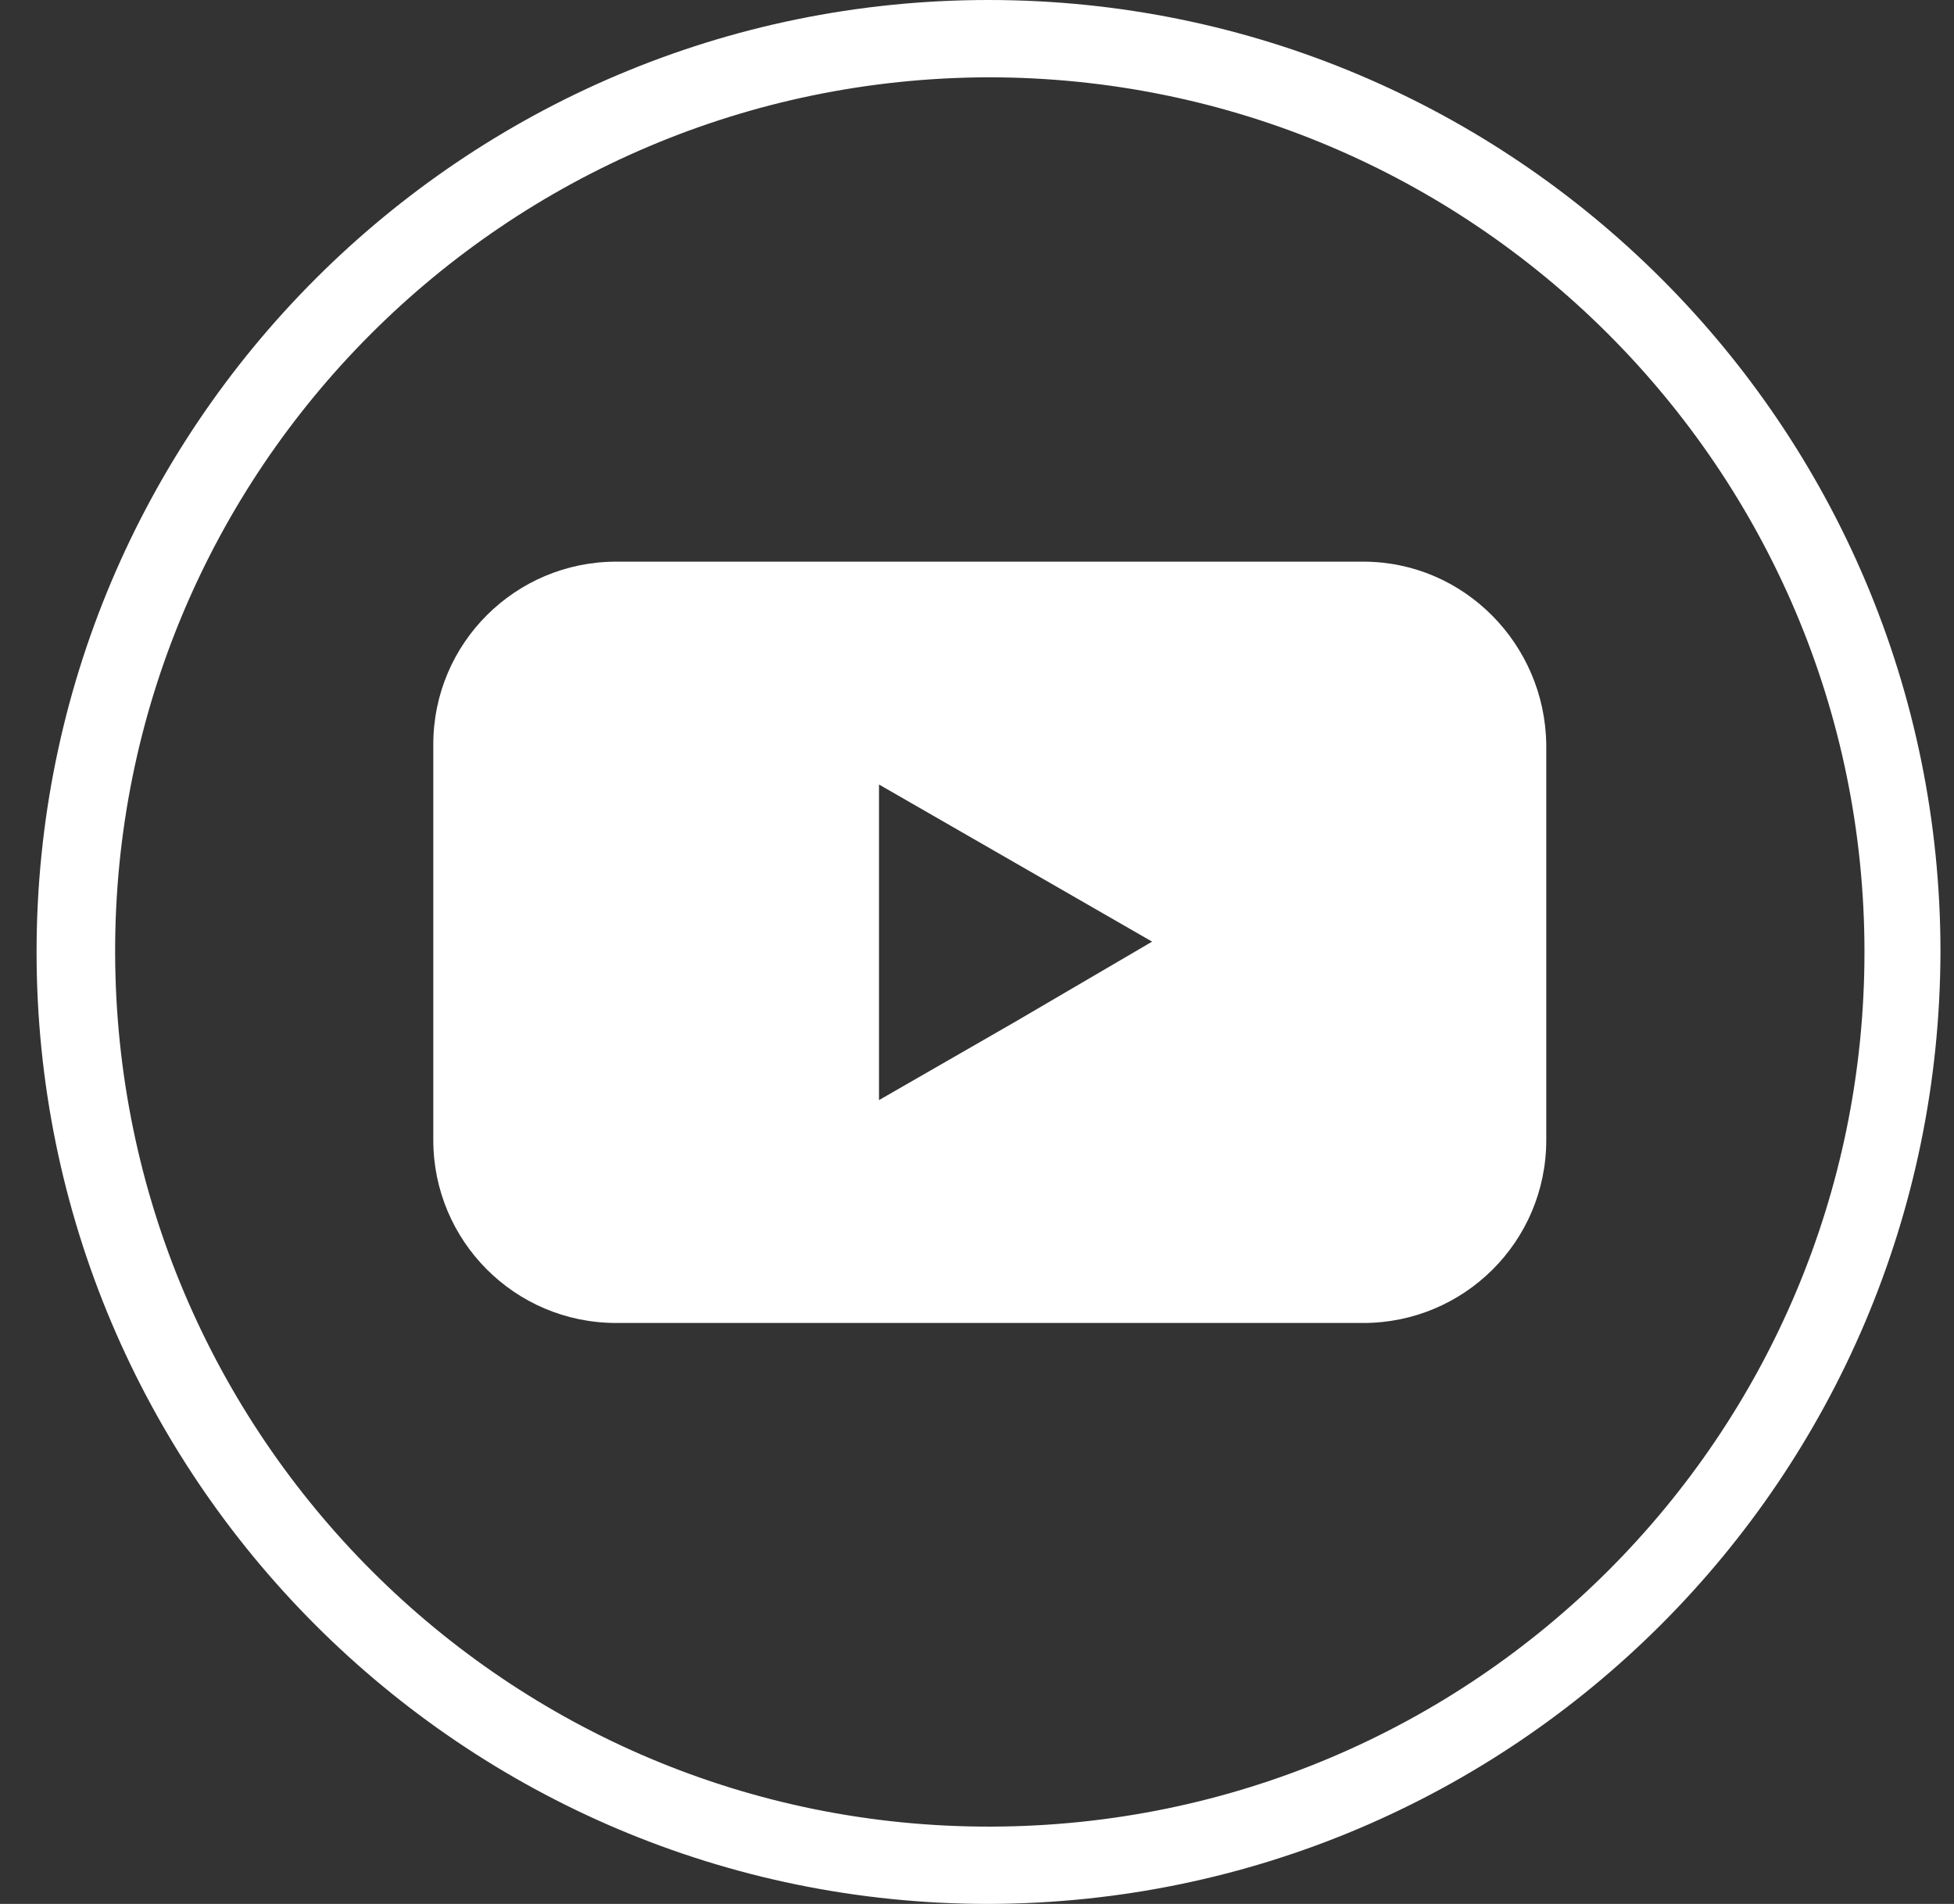
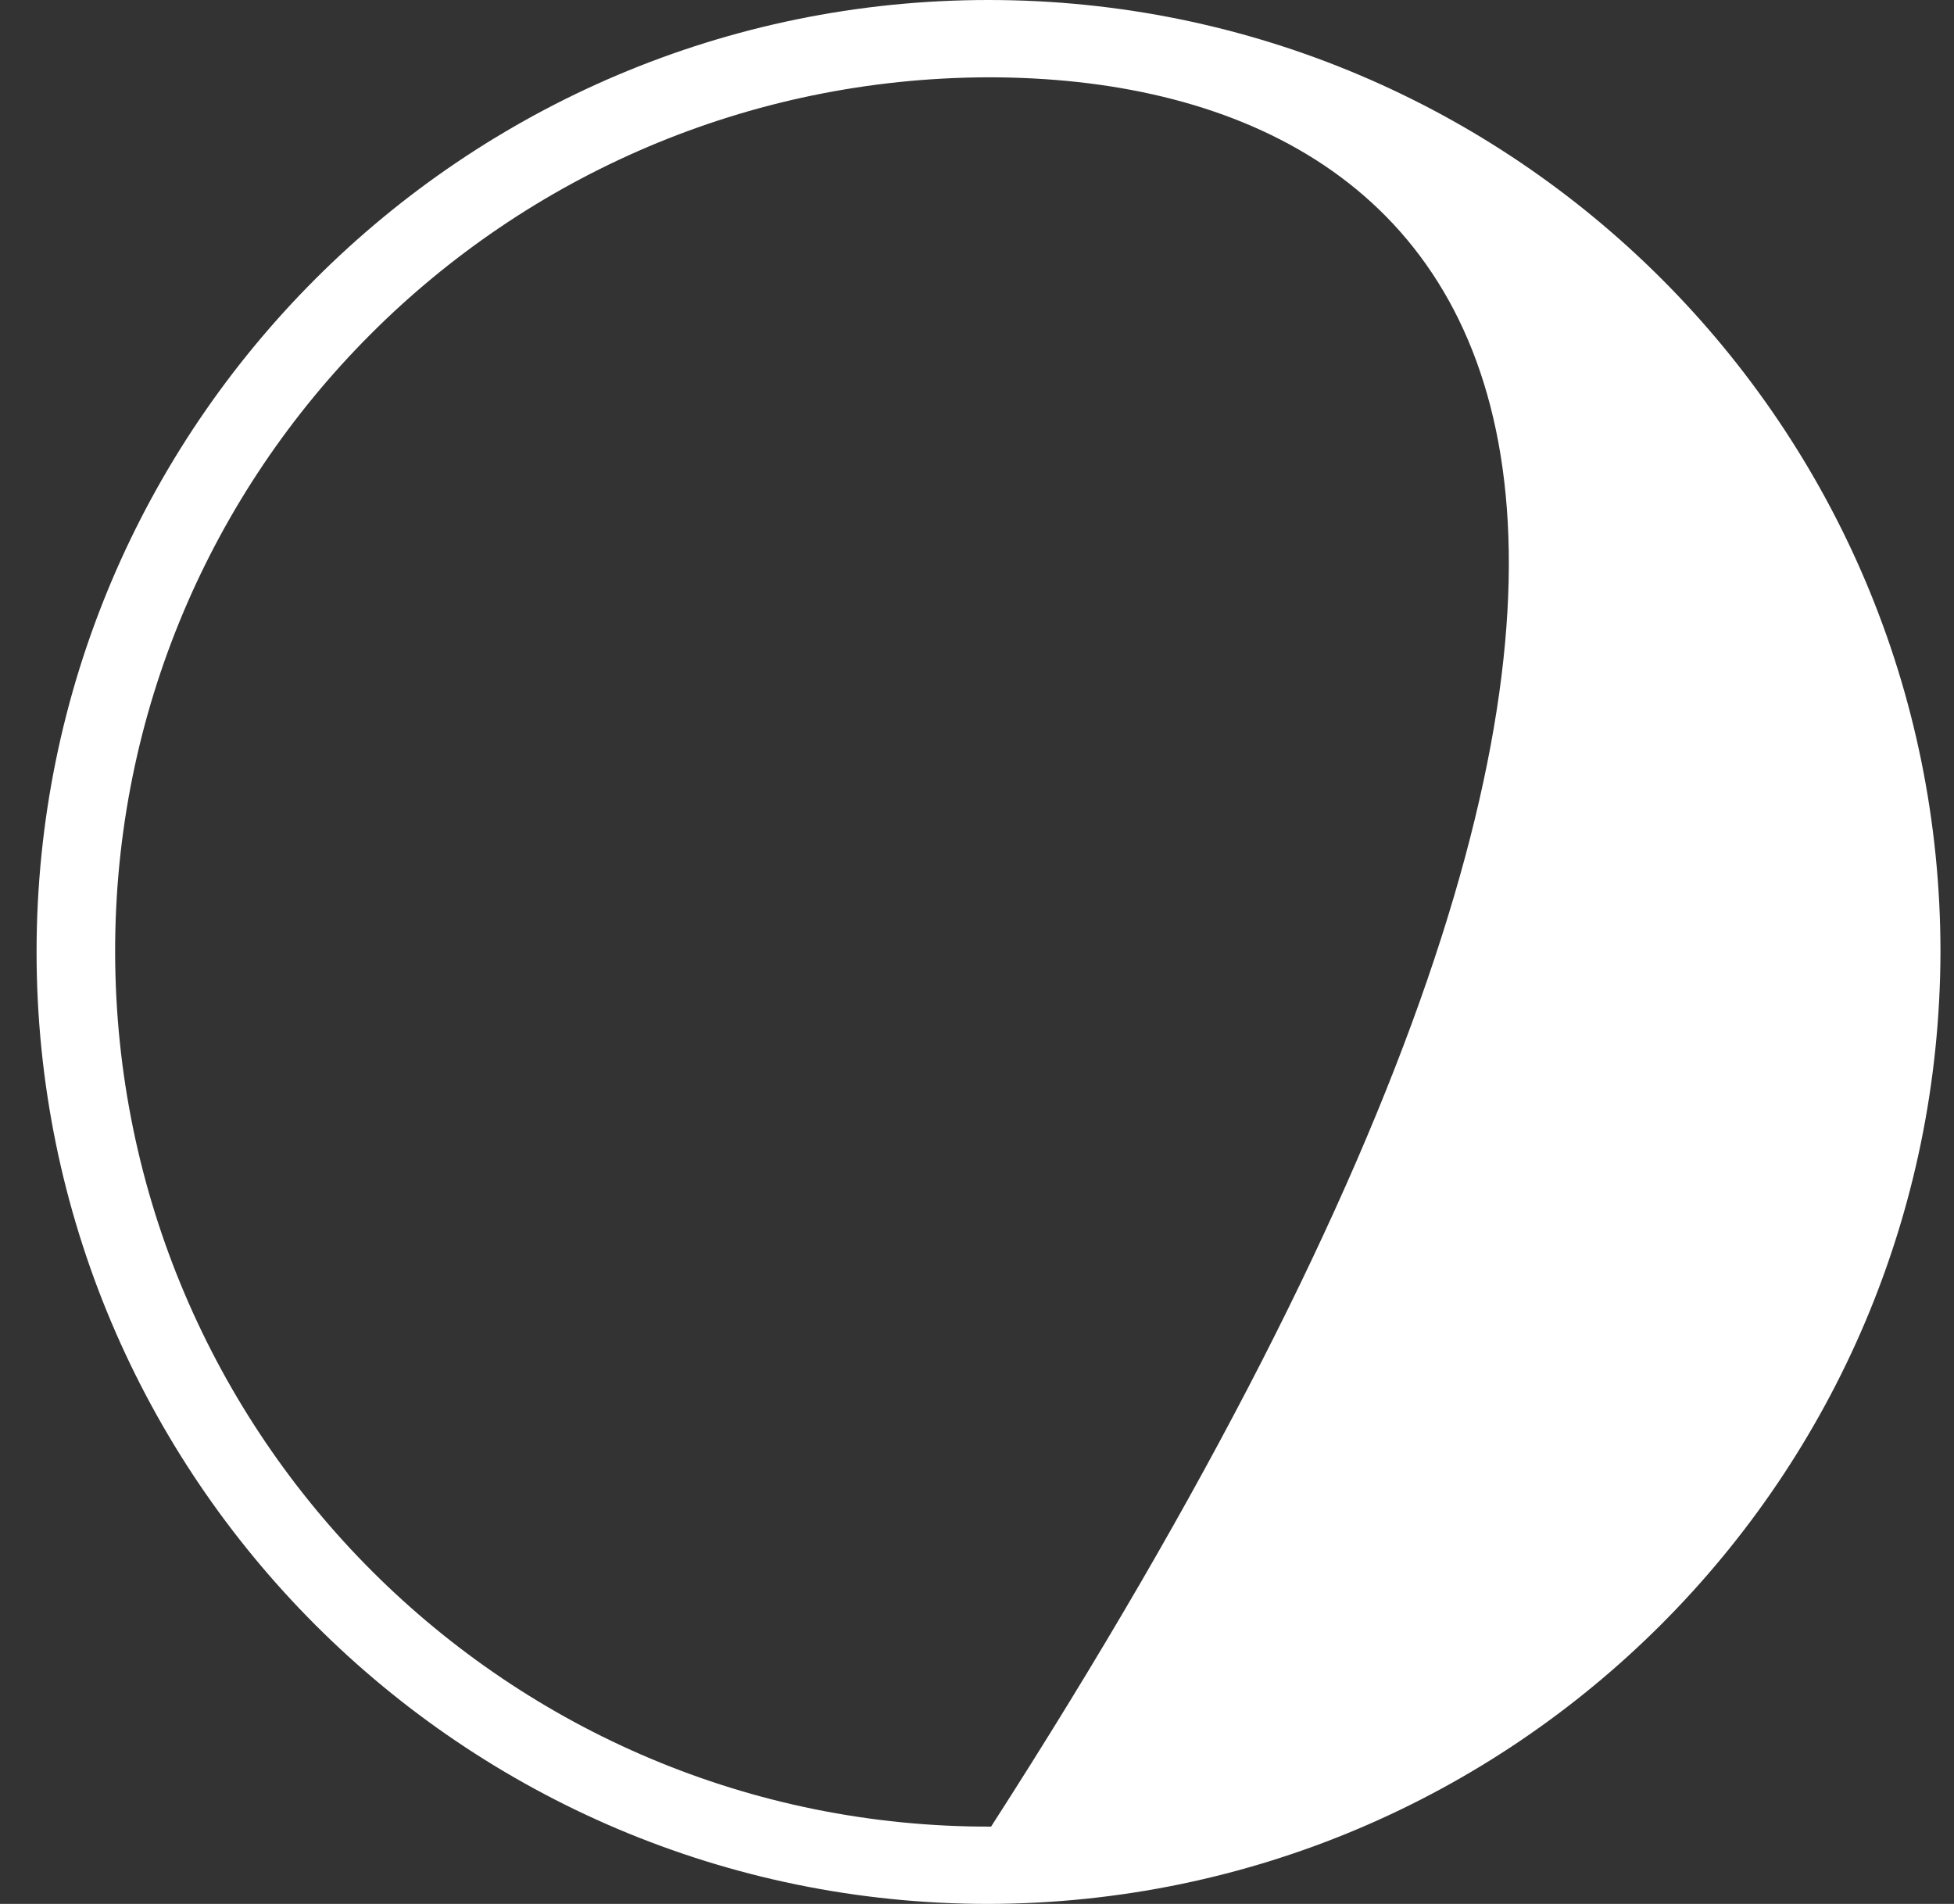
<svg xmlns="http://www.w3.org/2000/svg" width="39" height="38" viewBox="0 0 39 38" fill="none">
  <rect x="0" y="0" width="39" height="38" fill="#333333" stroke="none" />
-   <path d="M19.73 38C9.24 38 0.73 29.49 0.73 19C0.73 8.51 9.24 0 19.73 0C30.22 0 38.73 8.51 38.73 19C38.704 29.49 30.22 37.974 19.73 38ZM19.73 1.543C10.089 1.568 2.273 9.384 2.298 19.026C2.324 28.667 10.14 36.483 19.781 36.457C29.423 36.432 37.213 28.641 37.213 19C37.213 9.359 29.371 1.543 19.73 1.543Z" fill="white" />
-   <path d="M27.211 11.21H12.299C10.294 11.21 8.648 12.83 8.648 14.861V22.754C8.648 24.759 10.268 26.405 12.299 26.405H27.211C29.217 26.405 30.862 24.785 30.862 22.754V14.861C30.837 12.855 29.217 11.21 27.211 11.21ZM20.27 20.389L17.544 21.957V18.794V15.658L20.27 17.226L22.995 18.794L20.27 20.389Z" fill="white" />
+   <path d="M19.73 38C9.24 38 0.73 29.49 0.73 19C0.73 8.51 9.24 0 19.73 0C30.22 0 38.73 8.51 38.73 19C38.704 29.49 30.22 37.974 19.73 38ZM19.73 1.543C10.089 1.568 2.273 9.384 2.298 19.026C2.324 28.667 10.14 36.483 19.781 36.457C37.213 9.359 29.371 1.543 19.73 1.543Z" fill="white" />
</svg>